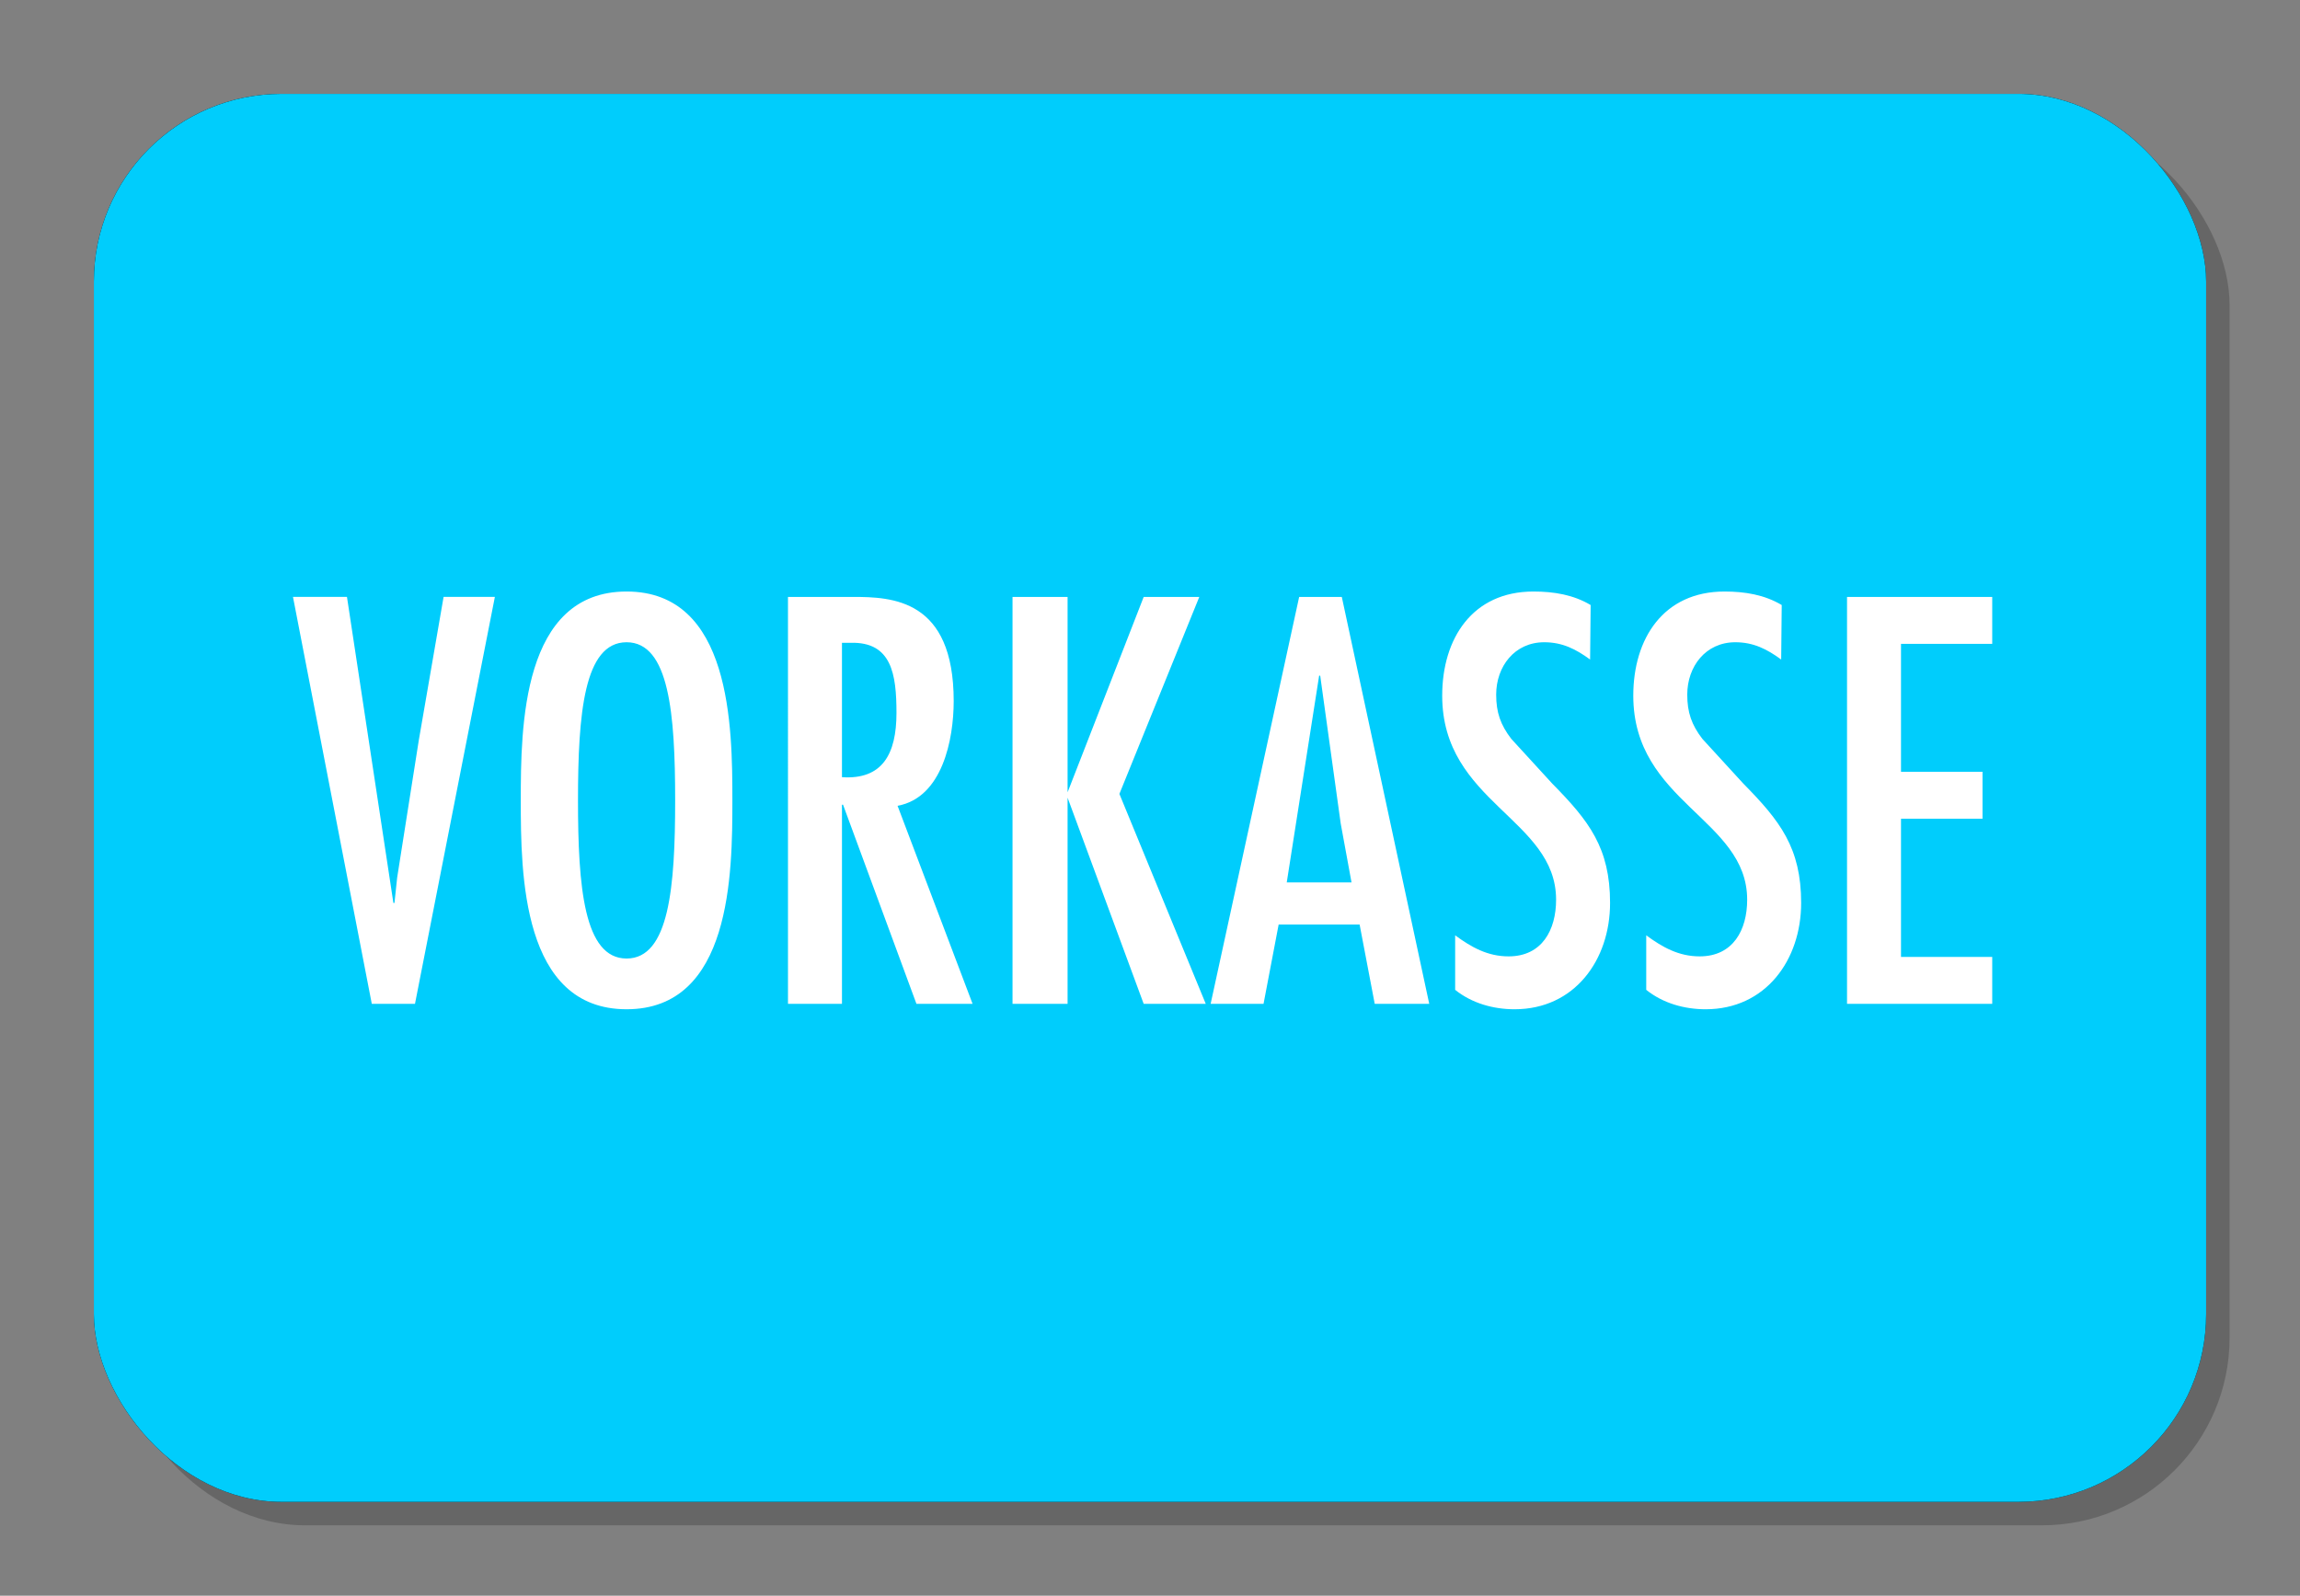
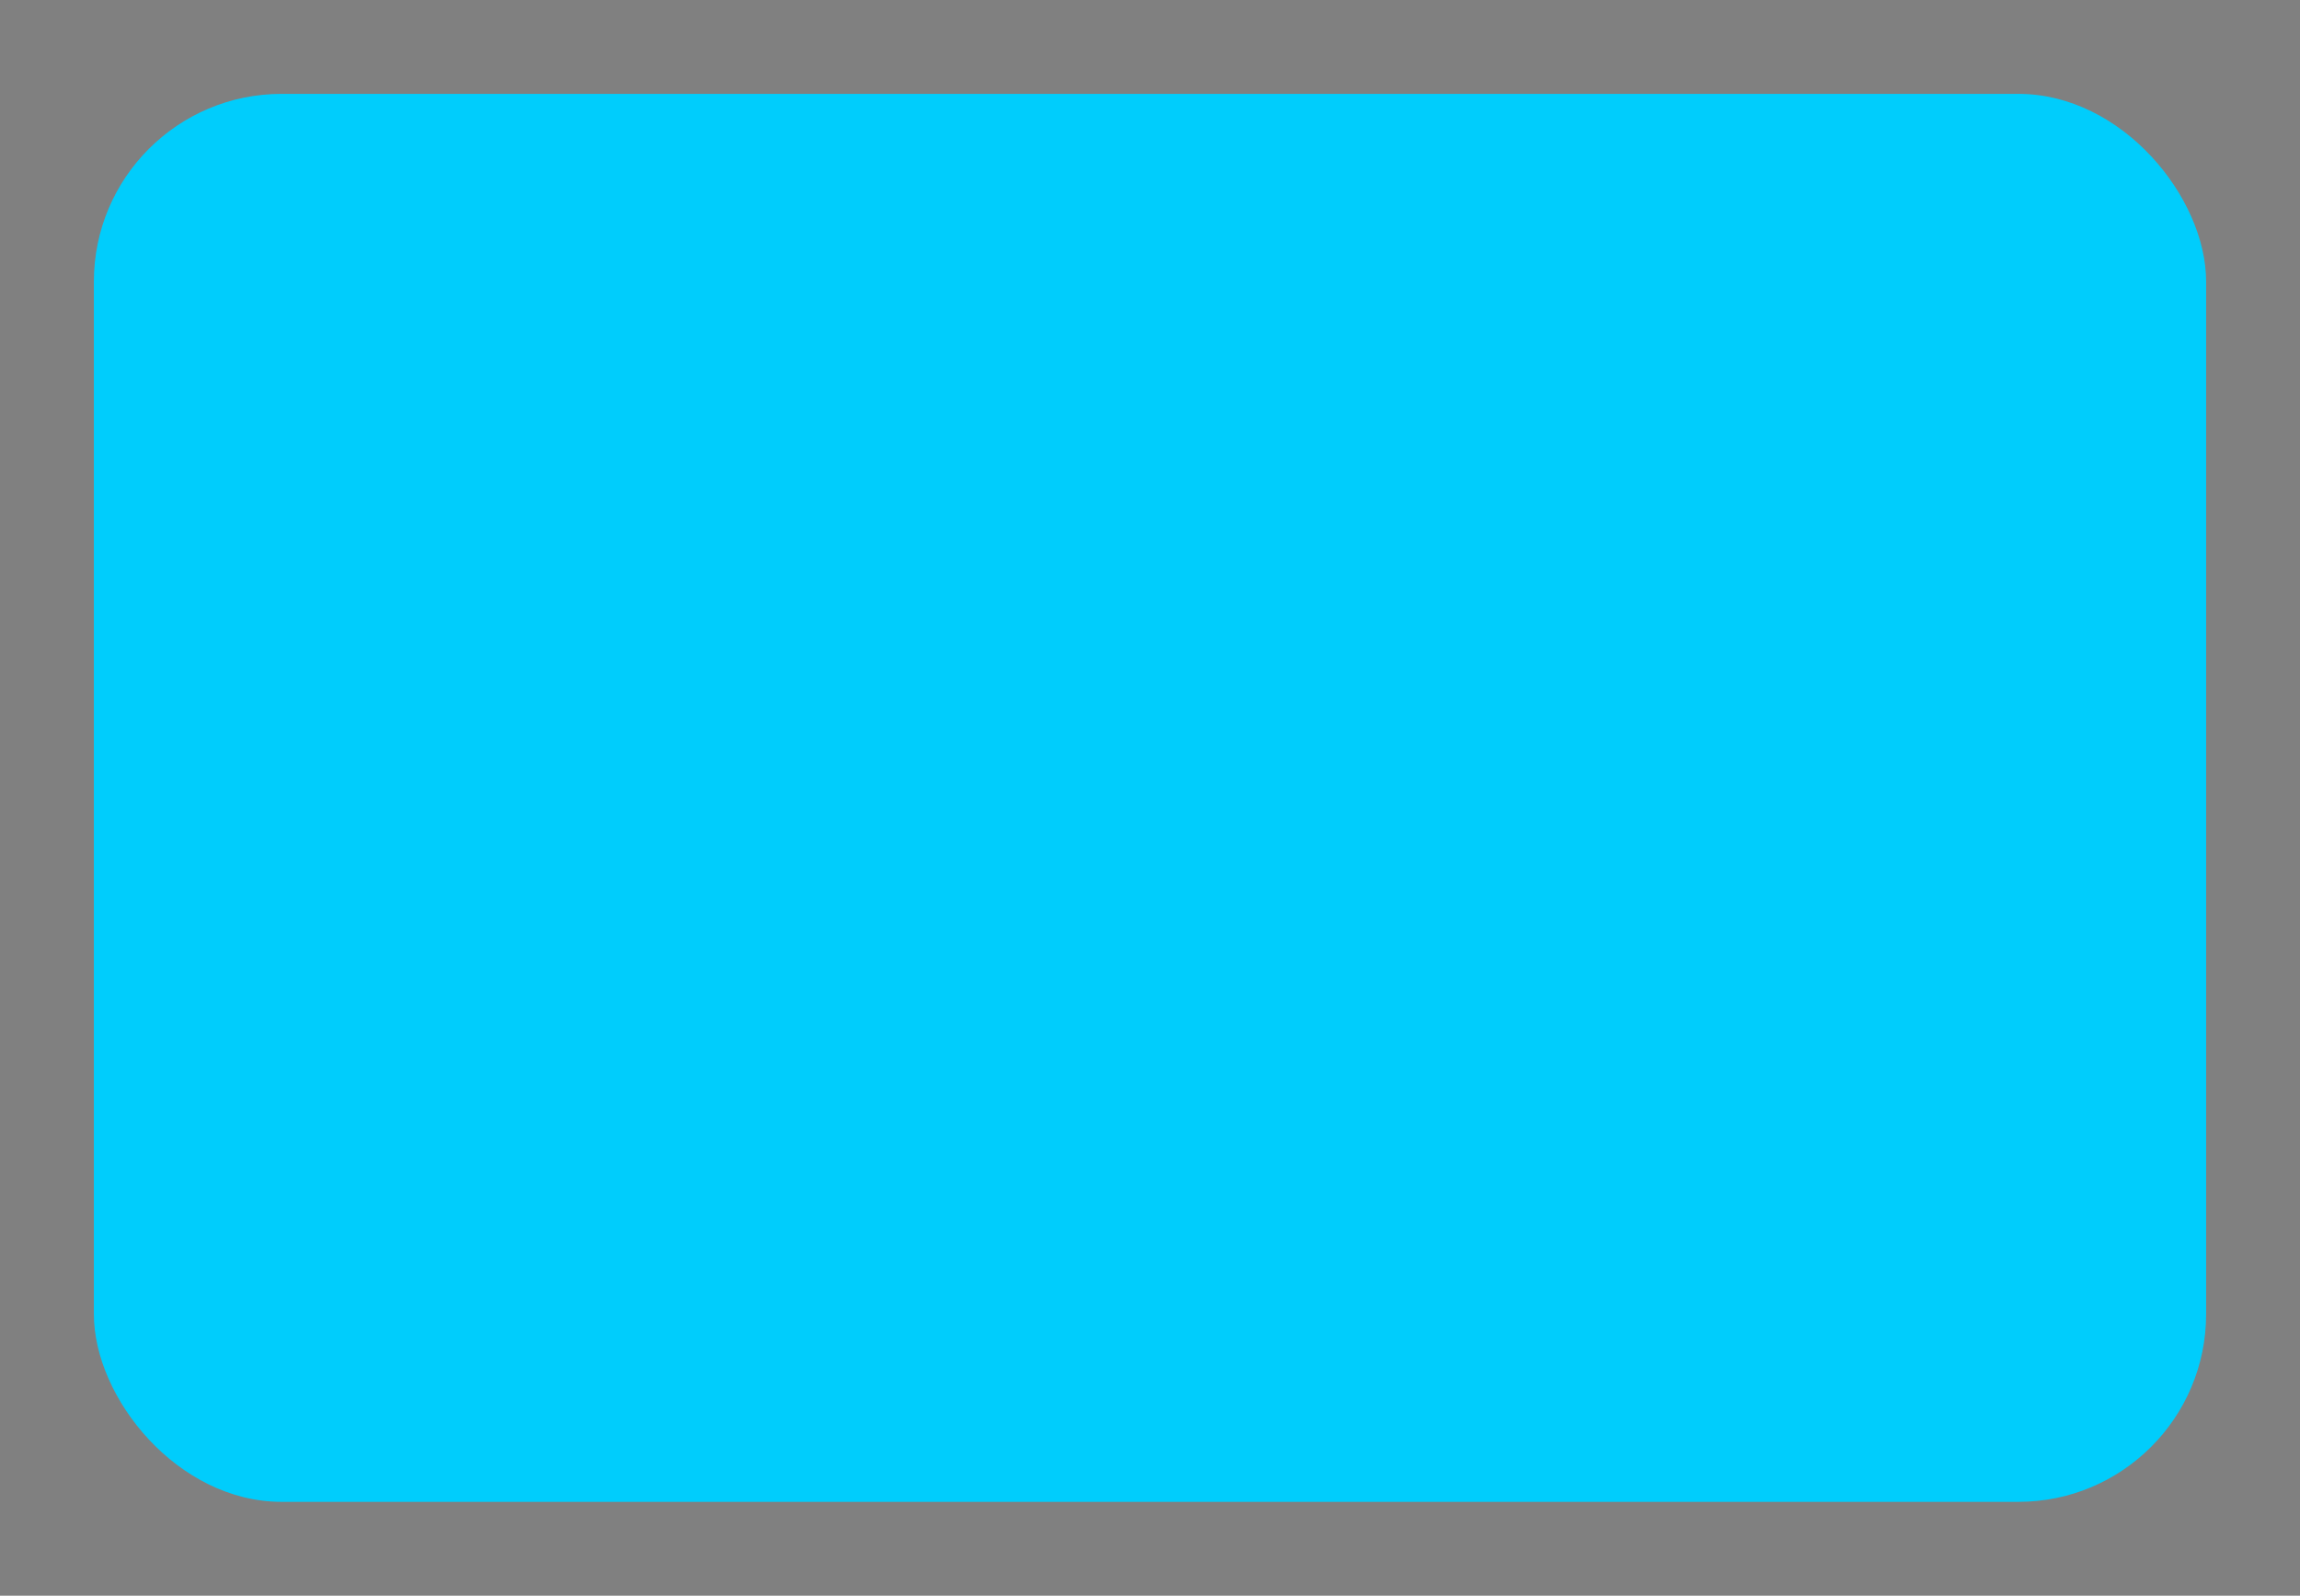
<svg xmlns="http://www.w3.org/2000/svg" id="Ebene_1" width="1306.666" height="906.667" version="1.1" viewBox="0 0 979.999 680">
  <rect x="0" y="0" width="979.999" height="680" fill="#808080" stroke="none" />
  <defs>
    <style>.st1{fill:#fff}</style>
  </defs>
-   <rect id="path-11" width="900" height="600" x="50" y="50" rx="80" ry="80" style="opacity:.2" />
-   <rect id="path-1" width="900" height="600" x="40" y="40" rx="80" ry="80" />
  <rect id="path-111" width="900" height="600" x="40" y="40" data-name="path-11" rx="80" ry="80" style="fill:#00cdfc" />
-   <path d="m147.838 254.369 19.78 130.408h.46l1.15-10.811 9.2-58.418 10.58-61.179h21.85l-34.04 173.417h-18.399l-33.58-173.417h23ZM312.056 341.077c0 31.28-.46 89.009-45.08 89.009s-45.079-57.729-45.079-89.009.46-89.008 45.079-89.008 45.08 57.729 45.08 89.008m-65.779 0c0 36.8 2.53 67.39 20.699 67.39s20.7-30.59 20.7-67.39-2.53-67.388-20.7-67.388-20.699 30.589-20.699 67.388M335.747 254.369h27.6c16.79 0 43.009.92 43.009 44.389 0 16.33-4.83 41.169-23.92 44.62l31.97 84.408h-23.92l-31.279-84.869h-.46v84.869h-23zm46.229 49.45c0-16.56-2.07-30.359-19.549-29.899h-3.68v57.269c17.25 1.15 23.229-9.89 23.229-27.37M454.883 254.369v83.259l32.43-83.259h23.689l-34.04 83.949 36.799 89.468h-26.449l-32.43-87.858v87.858h-23.459V254.369zM571.722 254.369l37.26 173.417h-23.229l-6.44-33.81h-34.499l-6.439 33.81h-22.54l37.72-173.417h18.169zm-.46 96.599-8.739-63.019h-.46l-13.8 88.088h27.6zM677.519 281.049c-5.979-4.37-11.729-7.36-19.55-7.36-12.649 0-20.47 10.35-20.47 22.31 0 7.59 1.84 12.88 6.44 18.86l17.479 19.089c15.64 15.87 24.609 27.37 24.609 50.83 0 24.379-15.18 45.309-40.709 45.309-8.97 0-18.17-2.53-25.3-8.279v-23.229c6.9 5.06 13.8 8.97 22.77 8.97 14.26 0 20.24-11.271 20.24-24.15 0-34.499-48.529-41.399-48.529-86.938 0-24.379 12.88-44.389 38.869-44.389 8.74 0 17.02 1.38 24.38 5.75l-.23 23.229zM758.936 281.049c-5.979-4.37-11.729-7.36-19.55-7.36-12.649 0-20.47 10.35-20.47 22.31 0 7.59 1.84 12.88 6.44 18.86l17.479 19.089c15.64 15.87 24.609 27.37 24.609 50.83 0 24.379-15.18 45.309-40.709 45.309-8.97 0-18.17-2.53-25.3-8.279v-23.229c6.9 5.06 13.8 8.97 22.77 8.97 14.26 0 20.24-11.271 20.24-24.15 0-34.499-48.529-41.399-48.529-86.938 0-24.379 12.88-44.389 38.869-44.389 8.74 0 17.02 1.38 24.38 5.75l-.23 23.229zM848.862 254.369v20.01h-38.869v54.509h34.729v20.009h-34.729v58.879h38.869v20.01h-61.869V254.369z" class="st1" />
</svg>